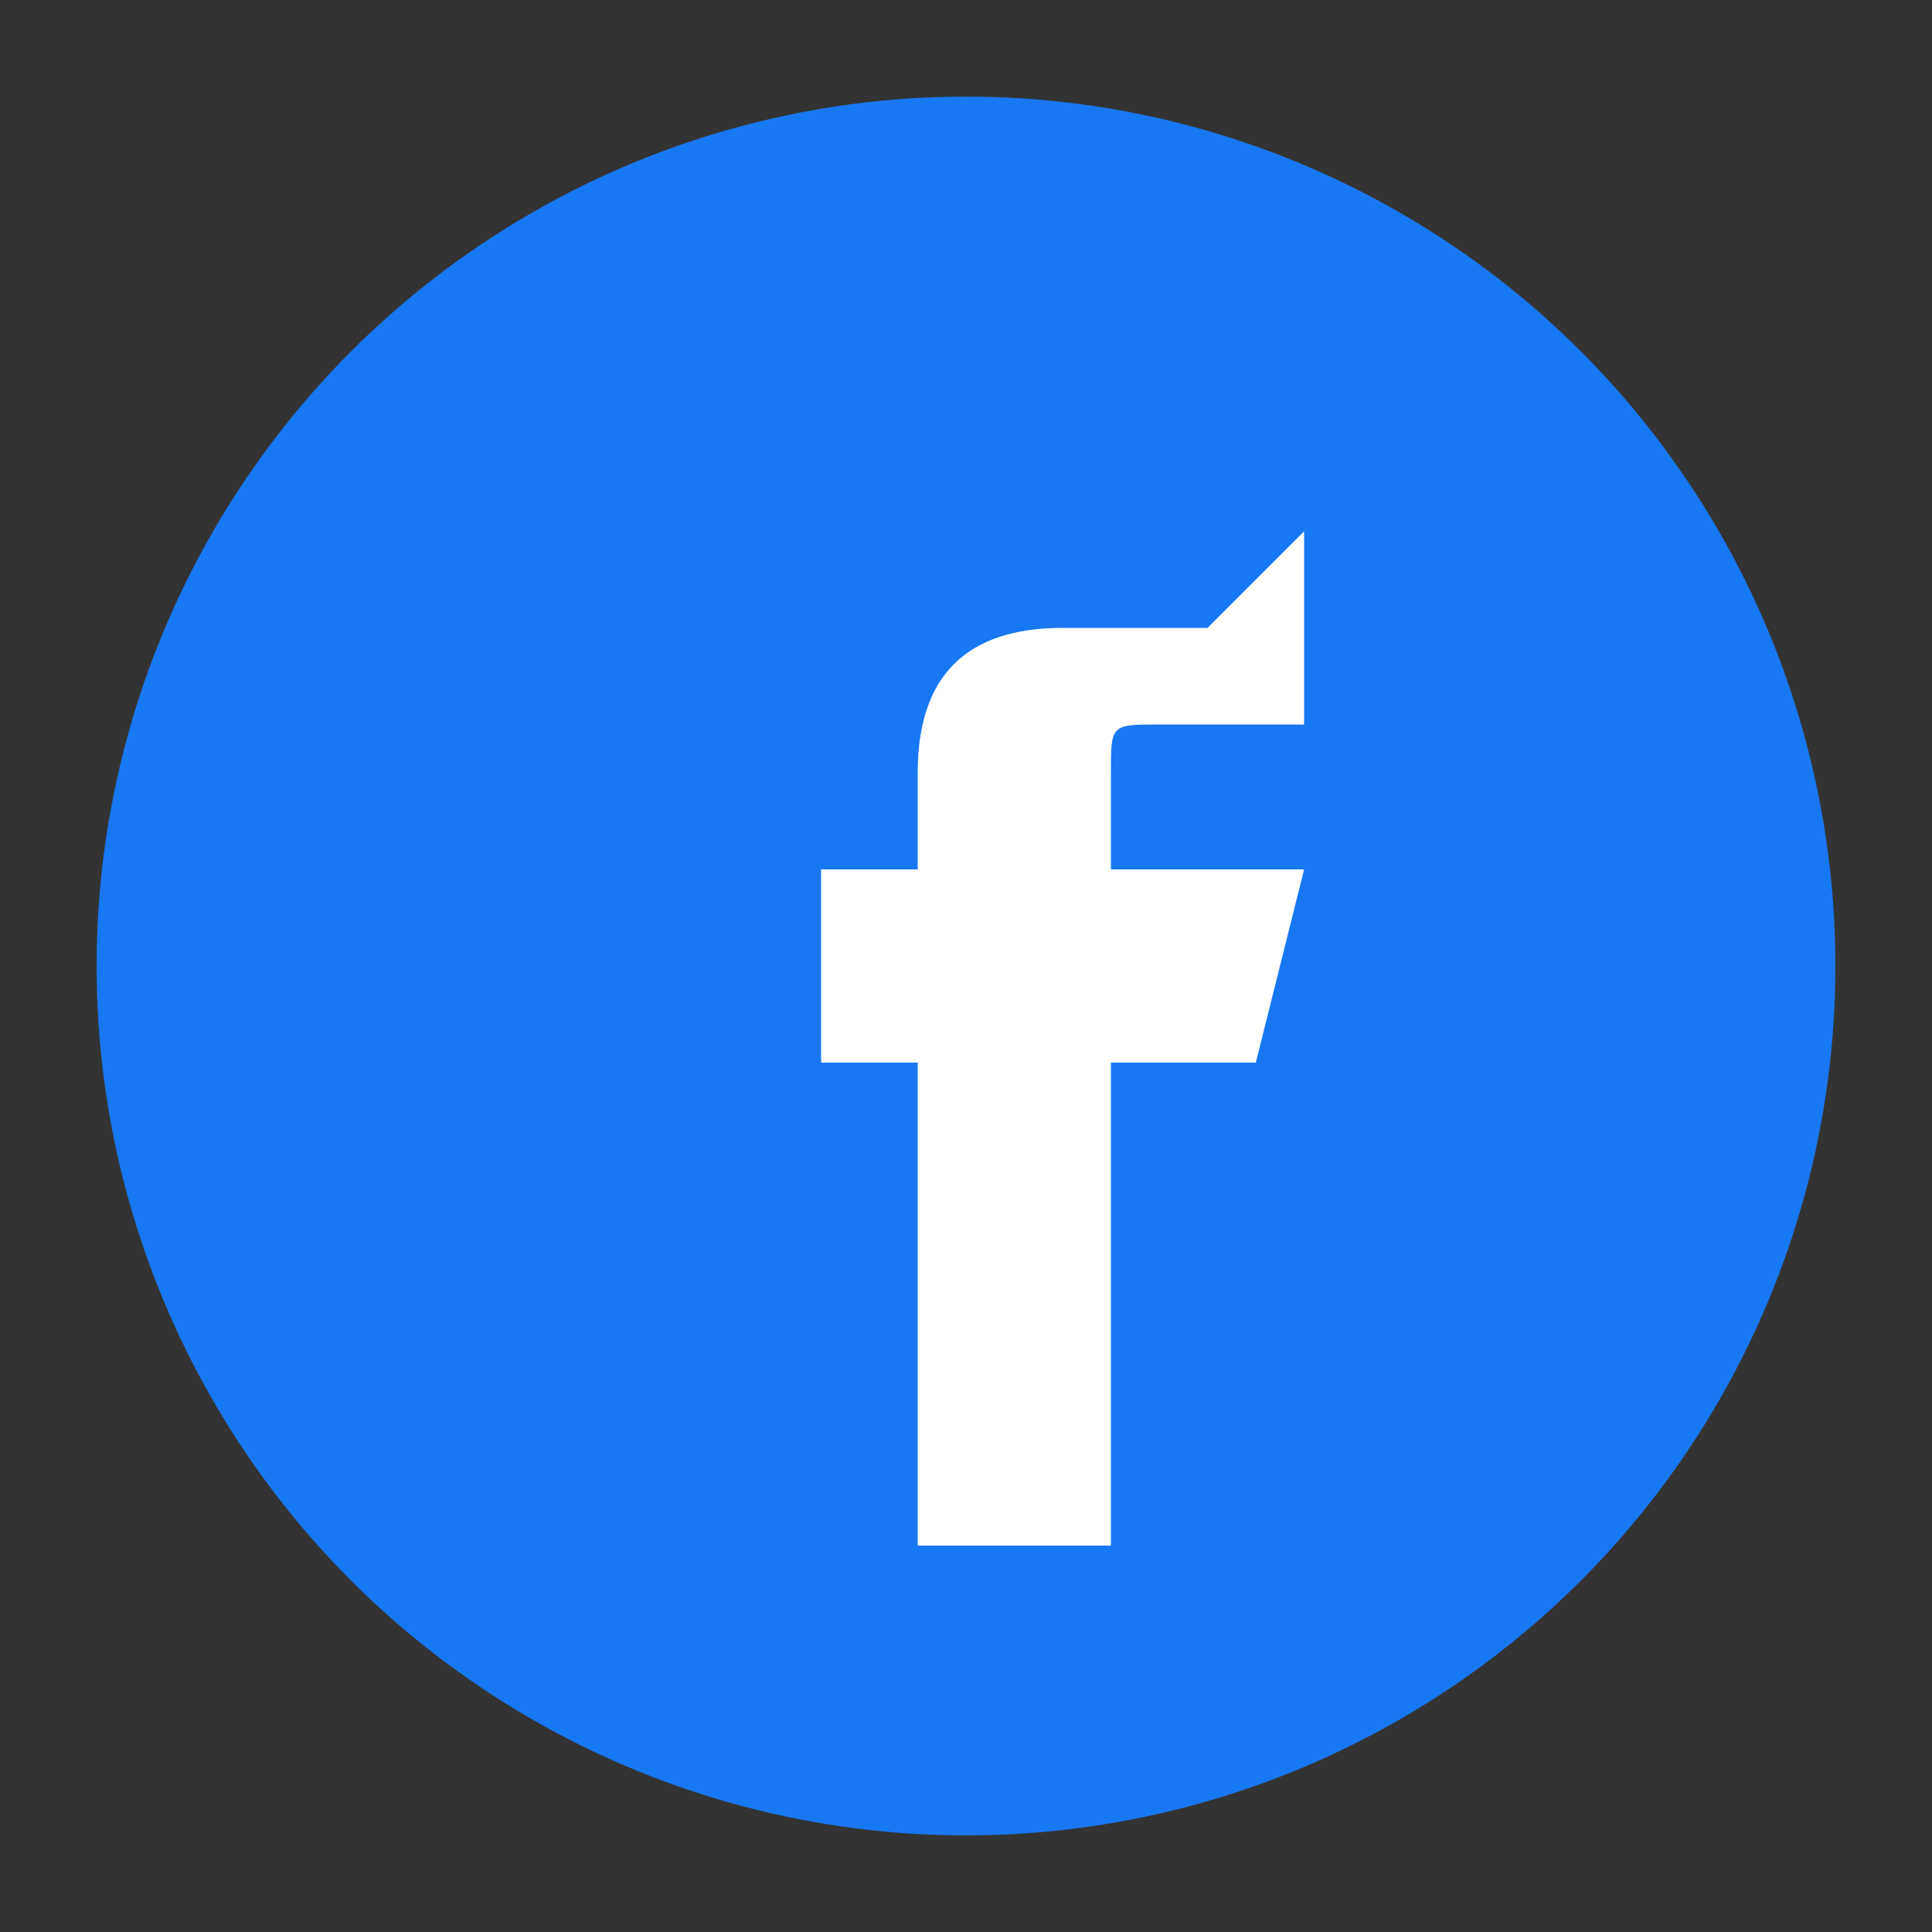
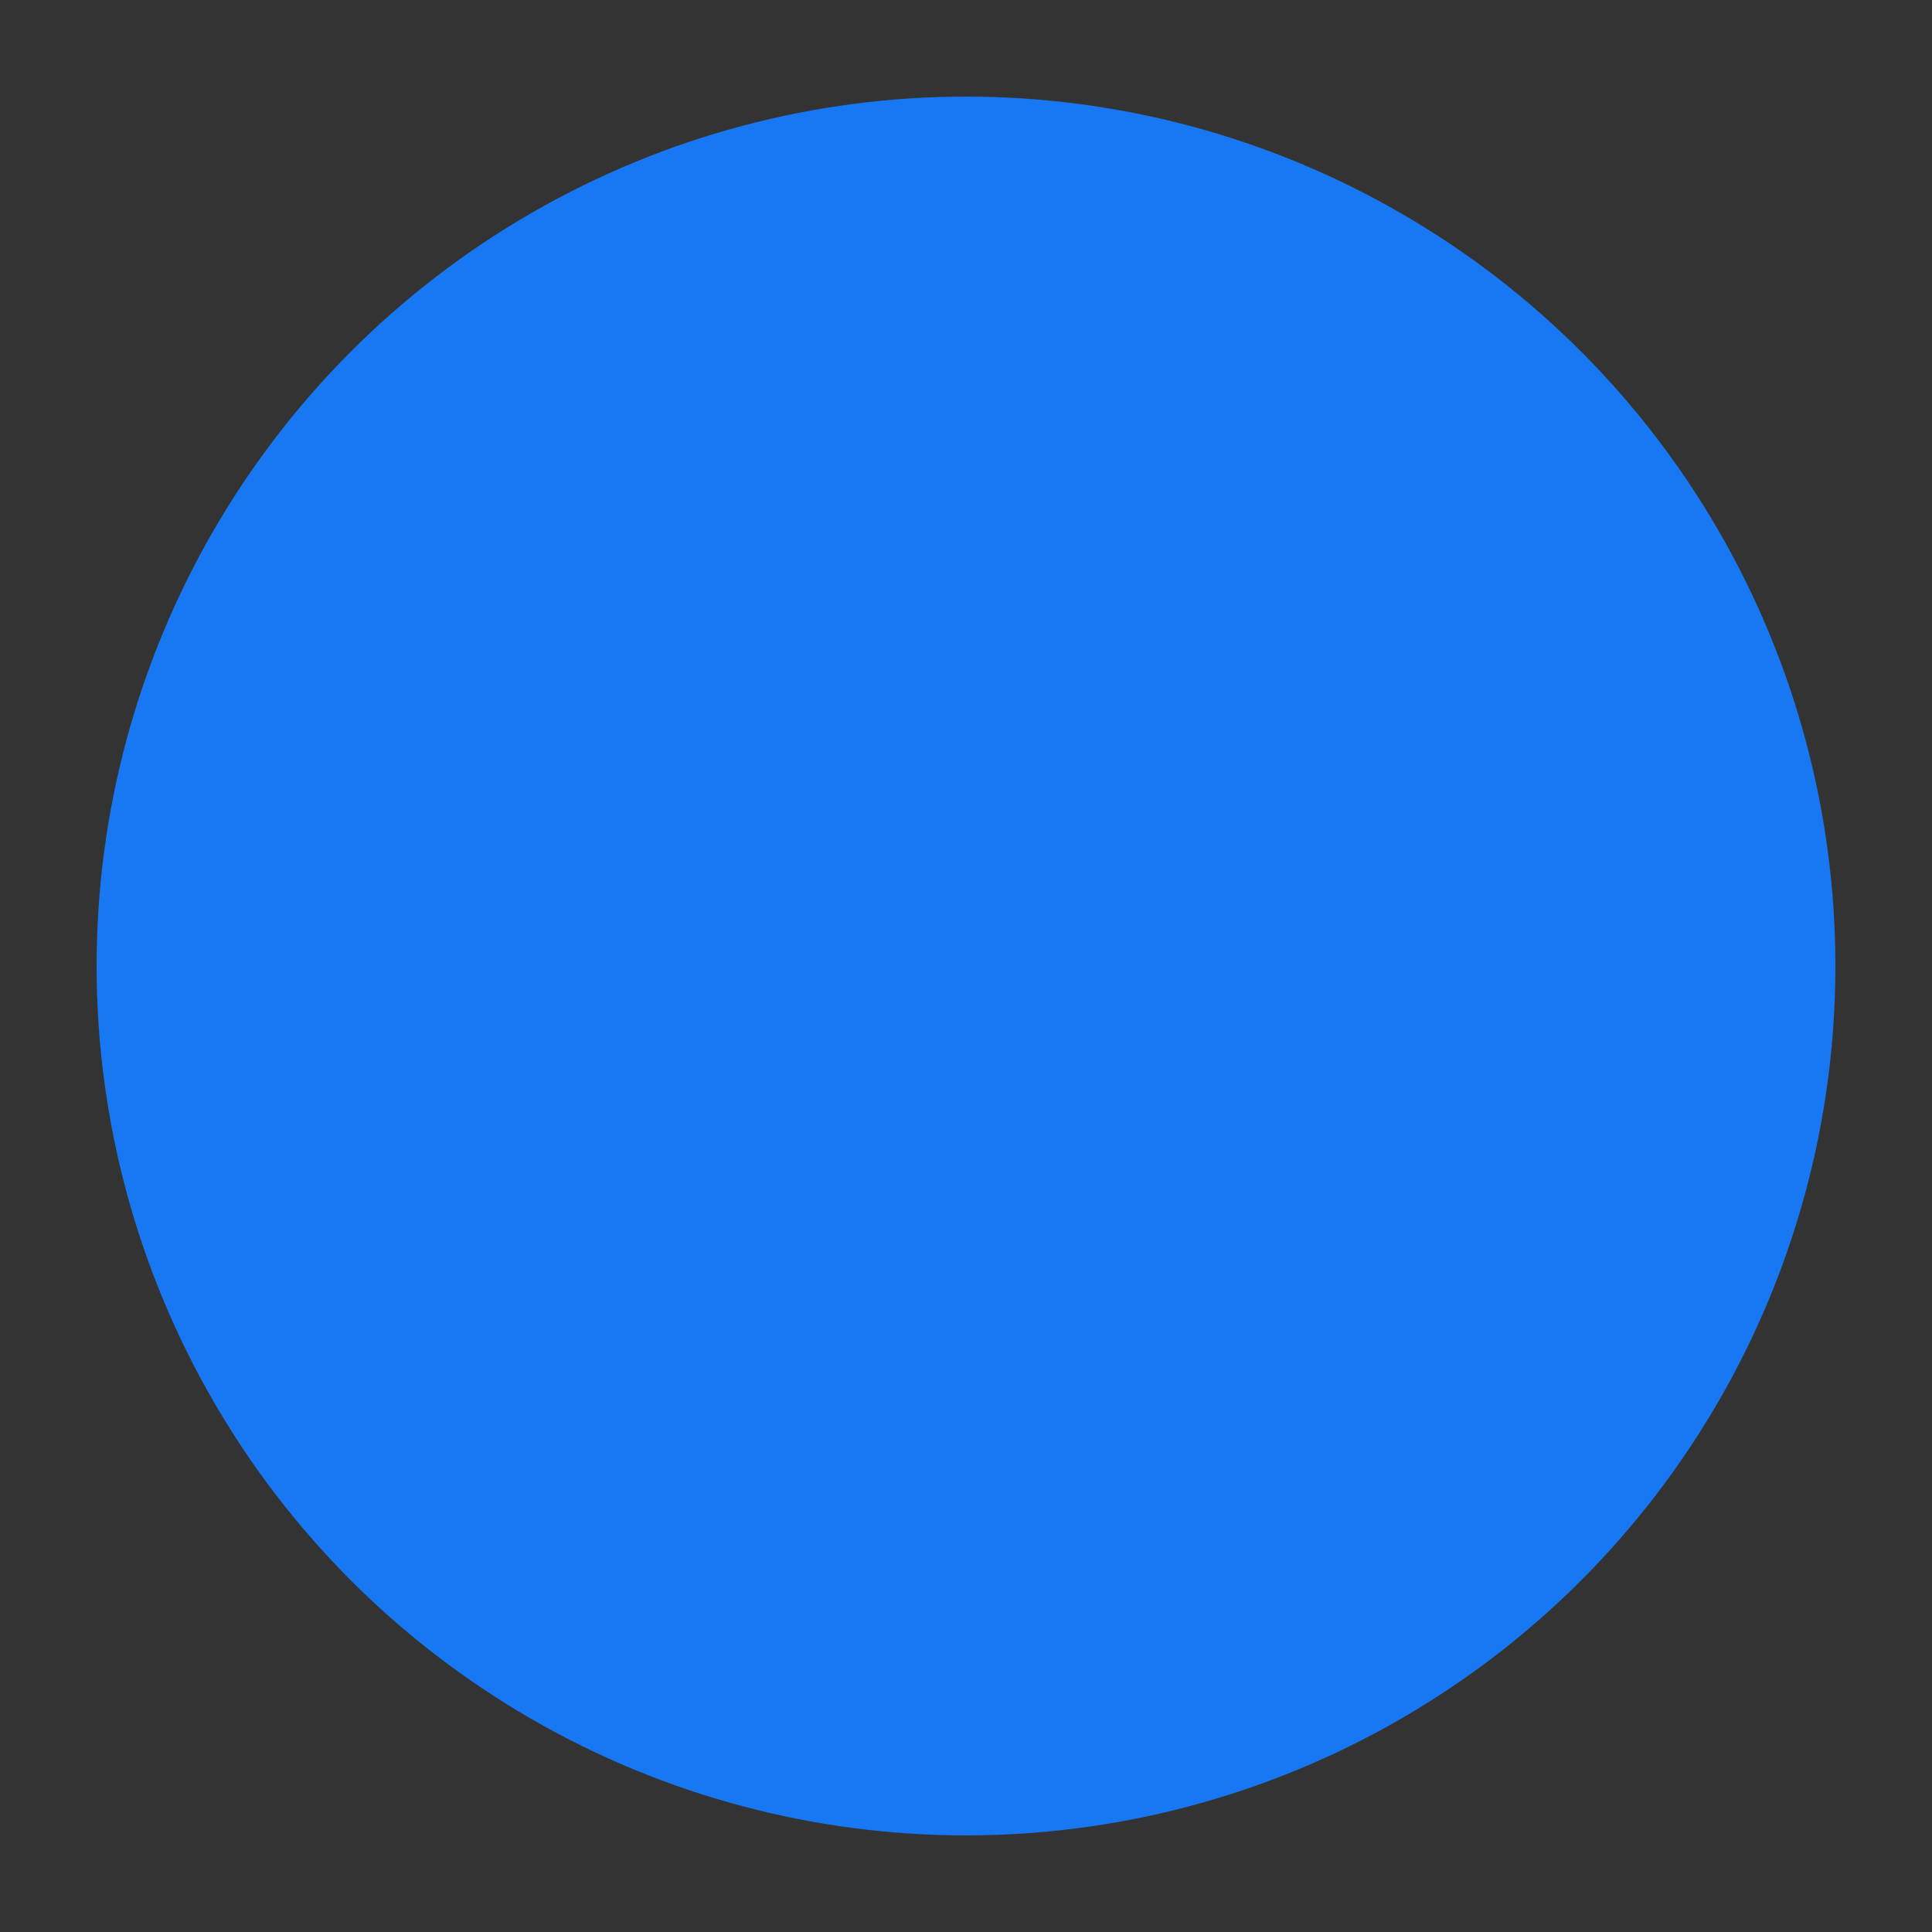
<svg xmlns="http://www.w3.org/2000/svg" width="40" height="40" viewBox="0 0 40 40" fill="none">
  <rect x="0" y="0" width="40" height="40" fill="#333333" stroke="none" />
  <circle cx="20" cy="20" r="18" fill="#1877f2" />
-   <path d="M25 13h-3c-2 0-3 1-3 3v2h-2v4h2v10h4V22h3l1-4h-4v-2c0-1 0-1 1-1h3v-4z" fill="white" />
</svg>